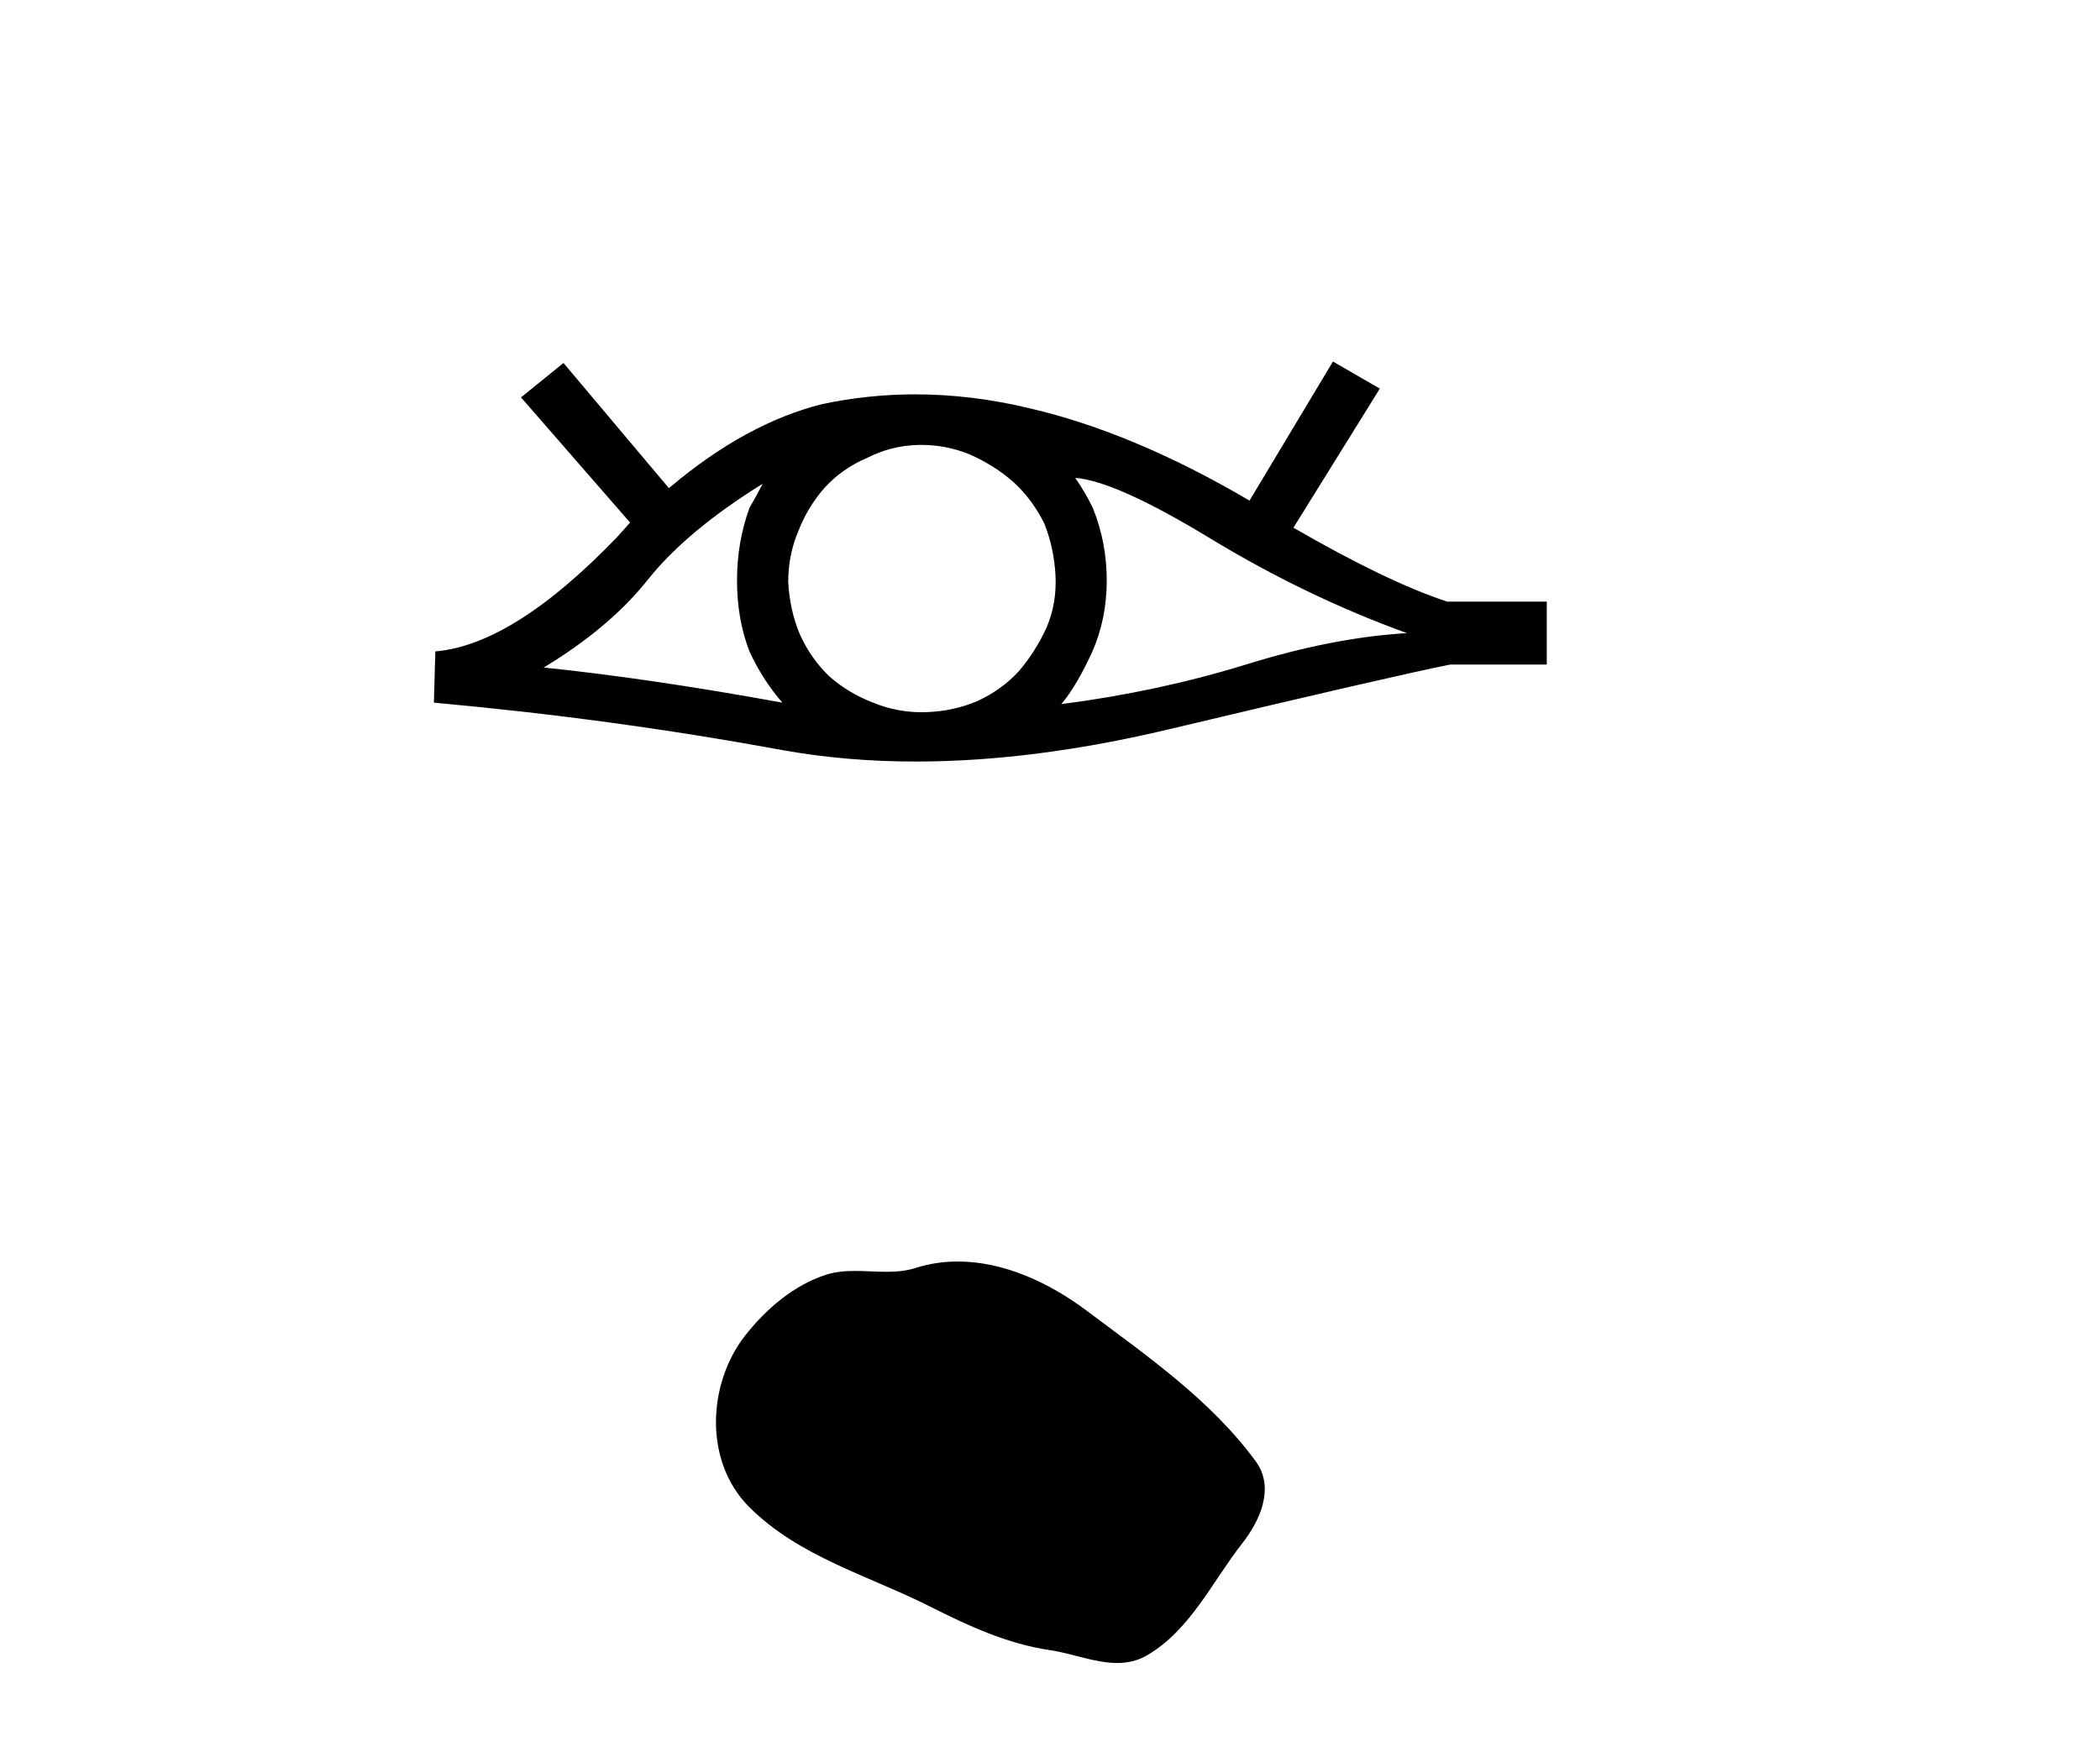
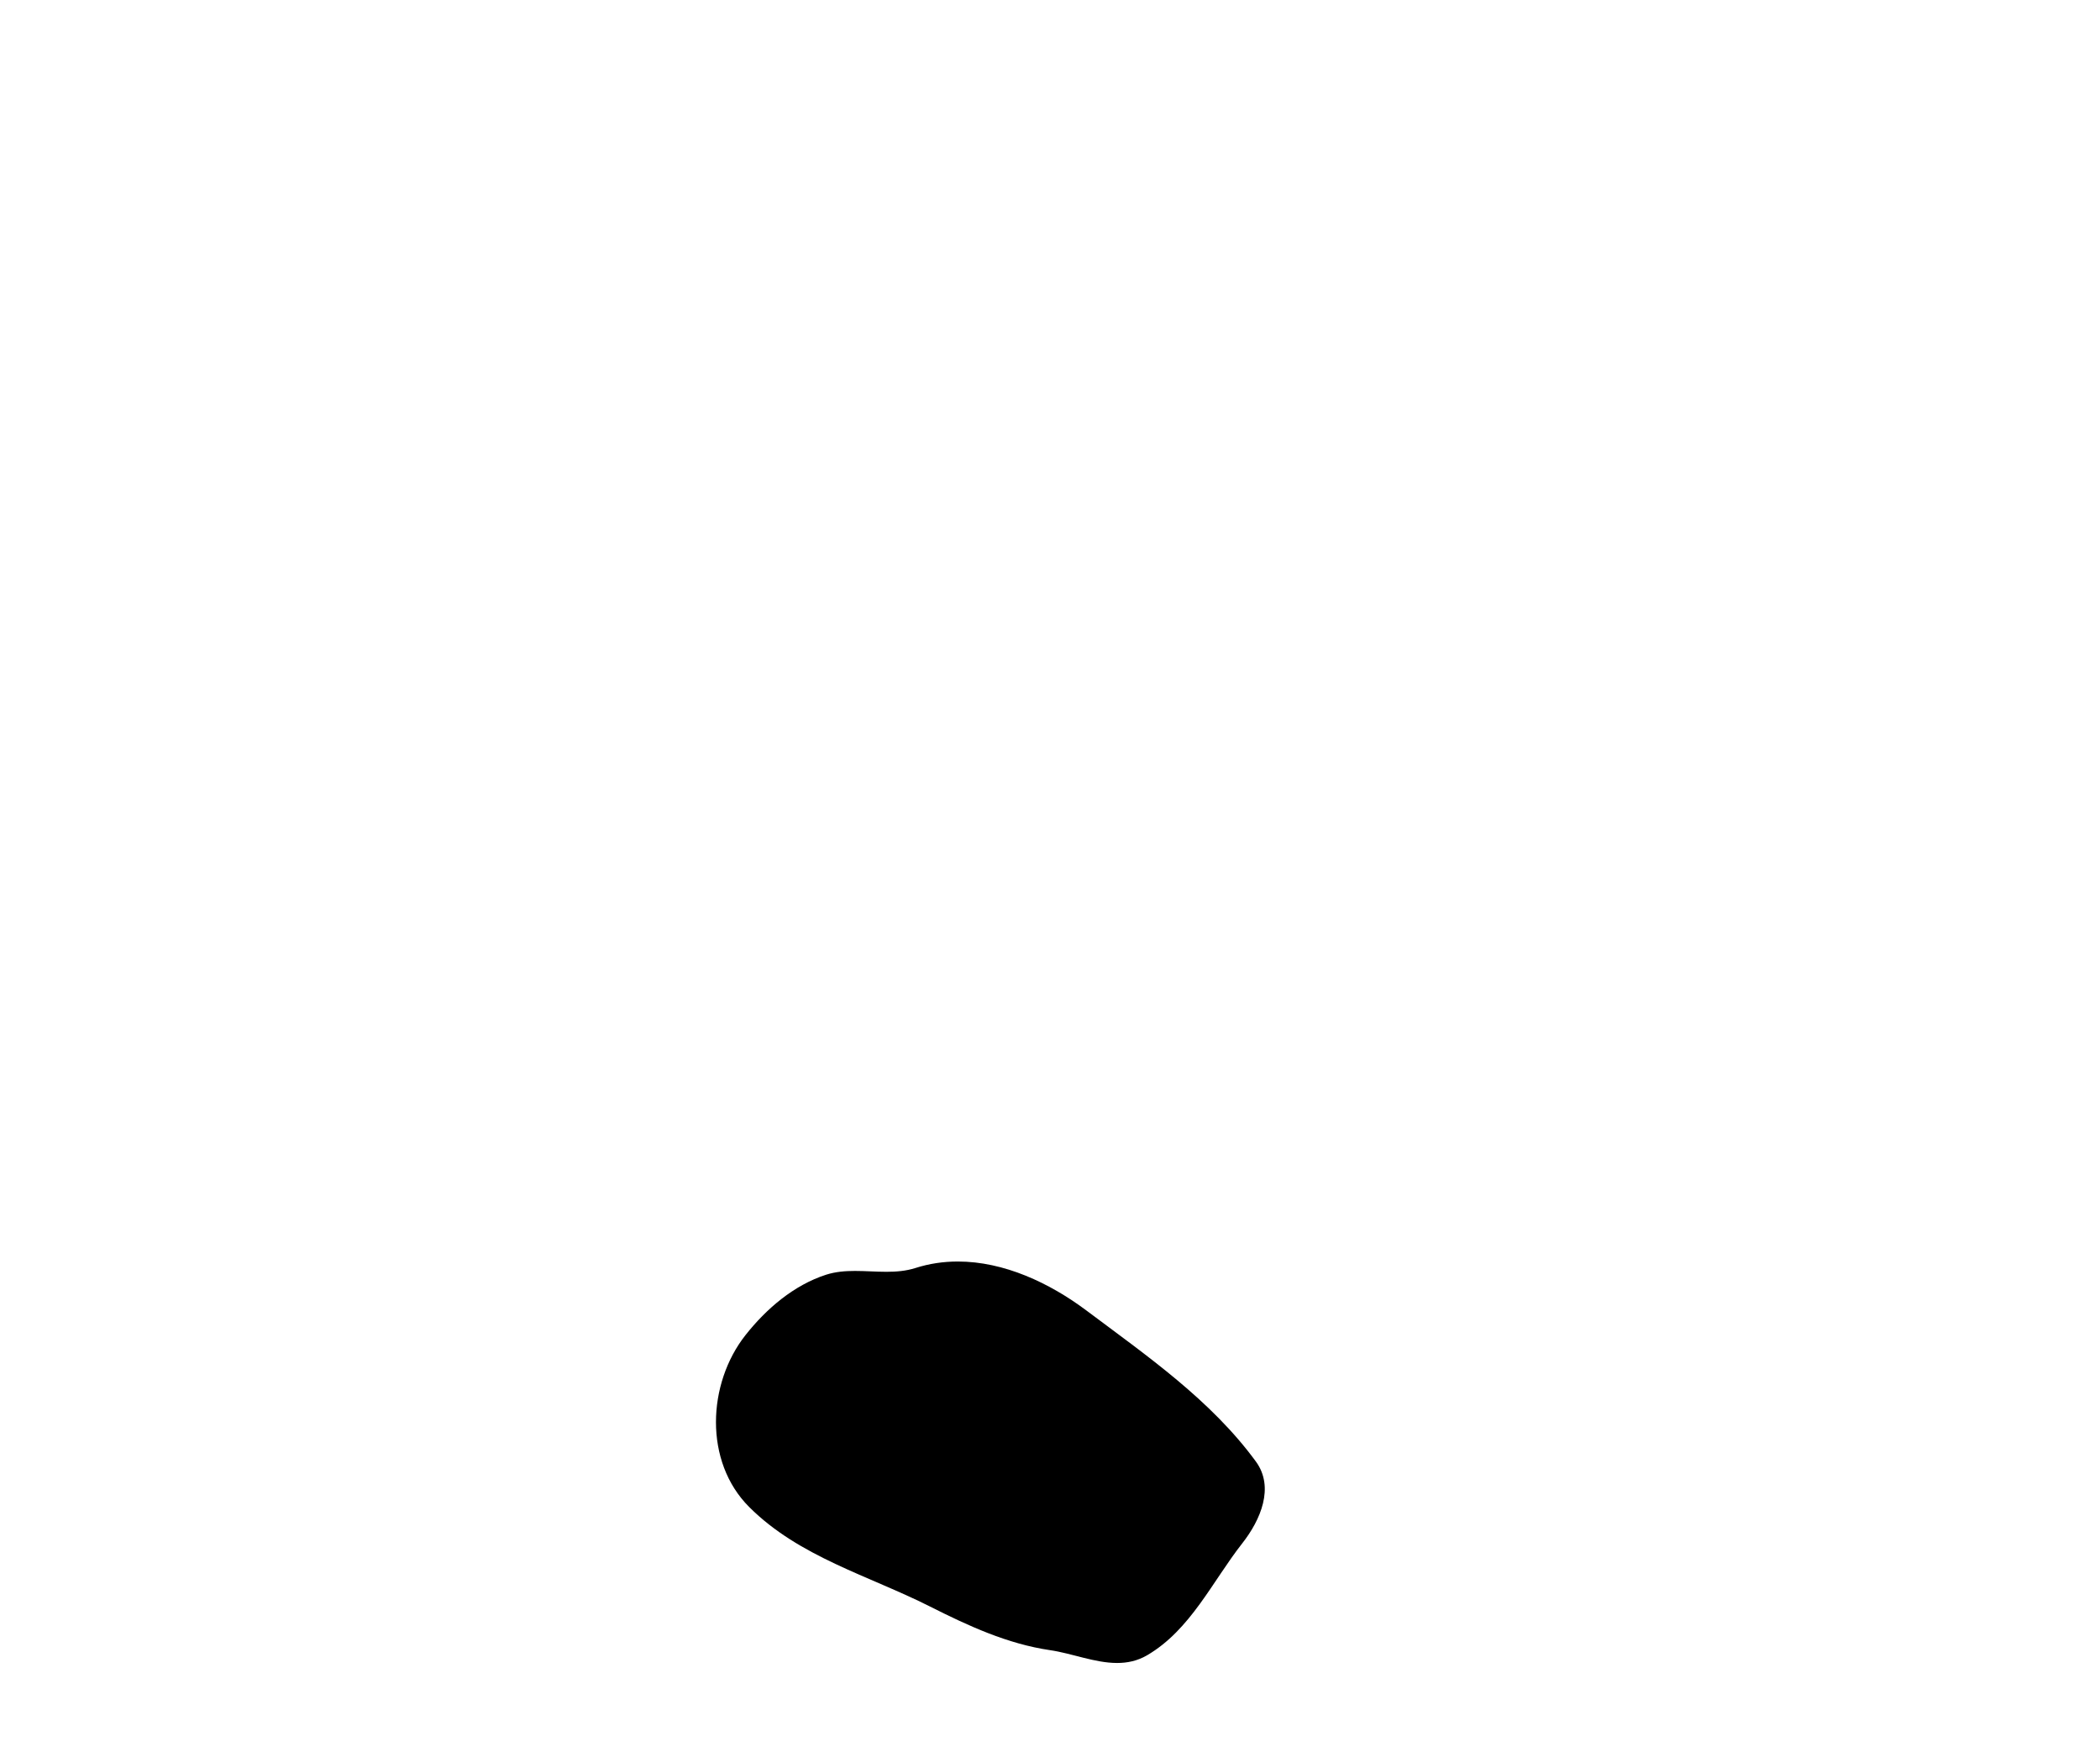
<svg xmlns="http://www.w3.org/2000/svg" width="49.0" height="41.0">
-   <path d="M 17.795 11.29 Q 17.658 11.563 17.487 11.853 Q 17.197 12.656 17.197 13.545 Q 17.197 14.45 17.487 15.202 Q 17.795 15.868 18.256 16.398 Q 15.164 15.834 12.687 15.578 Q 14.241 14.638 15.13 13.511 Q 16.035 12.383 17.795 11.29 ZM 25.089 11.153 Q 26.029 11.221 28.249 12.571 Q 30.47 13.92 32.828 14.775 Q 31.102 14.877 29.069 15.509 Q 27.019 16.141 24.764 16.432 Q 25.123 16.005 25.482 15.219 Q 25.824 14.45 25.824 13.545 Q 25.824 12.656 25.499 11.853 Q 25.328 11.495 25.089 11.153 ZM 21.5 10.383 Q 22.087 10.383 22.629 10.606 Q 23.21 10.863 23.654 11.256 Q 24.098 11.666 24.372 12.229 Q 24.594 12.793 24.628 13.425 Q 24.662 14.074 24.423 14.638 Q 24.167 15.202 23.774 15.663 Q 23.364 16.107 22.8 16.363 Q 22.236 16.603 21.587 16.62 Q 21.545 16.621 21.503 16.621 Q 20.916 16.621 20.374 16.398 Q 19.793 16.175 19.349 15.783 Q 18.922 15.373 18.666 14.809 Q 18.427 14.245 18.392 13.579 Q 18.392 12.947 18.632 12.383 Q 18.854 11.819 19.247 11.375 Q 19.657 10.931 20.22 10.692 Q 20.784 10.401 21.416 10.384 Q 21.458 10.383 21.5 10.383 ZM 31.102 8.437 L 29.155 11.683 Q 26.456 10.094 24.03 9.53 Q 22.675 9.203 21.356 9.203 Q 20.264 9.203 19.195 9.428 Q 17.402 9.872 15.608 11.392 L 13.148 8.471 L 12.157 9.274 L 14.702 12.195 Q 14.566 12.349 14.412 12.52 Q 11.986 15.048 10.158 15.202 L 10.124 16.398 Q 14.275 16.773 18.273 17.508 Q 19.746 17.772 21.369 17.772 Q 24.152 17.772 27.378 16.995 Q 32.469 15.783 33.836 15.509 L 36.091 15.509 L 36.091 14.04 L 33.767 14.04 Q 32.366 13.579 30.18 12.315 L 32.196 9.069 L 31.102 8.437 Z" style="fill:#000000;stroke:none" />
  <path d="M 22.35 29.44 C 22.019 29.44 21.687 29.487 21.359 29.592 C 21.139 29.662 20.912 29.68 20.683 29.68 C 20.439 29.68 20.192 29.66 19.949 29.66 C 19.721 29.66 19.495 29.678 19.276 29.748 C 18.525 29.99 17.88 30.542 17.393 31.16 C 16.507 32.284 16.417 34.108 17.483 35.171 C 18.647 36.334 20.27 36.77 21.697 37.49 C 22.589 37.94 23.505 38.364 24.502 38.51 C 25.011 38.584 25.548 38.809 26.066 38.809 C 26.305 38.809 26.54 38.761 26.766 38.629 C 27.779 38.036 28.286 36.909 28.988 36.014 C 29.411 35.475 29.744 34.71 29.304 34.108 C 28.255 32.673 26.76 31.641 25.348 30.582 C 24.489 29.939 23.426 29.44 22.35 29.44 Z" style="fill:#000000;stroke:none" />
</svg>